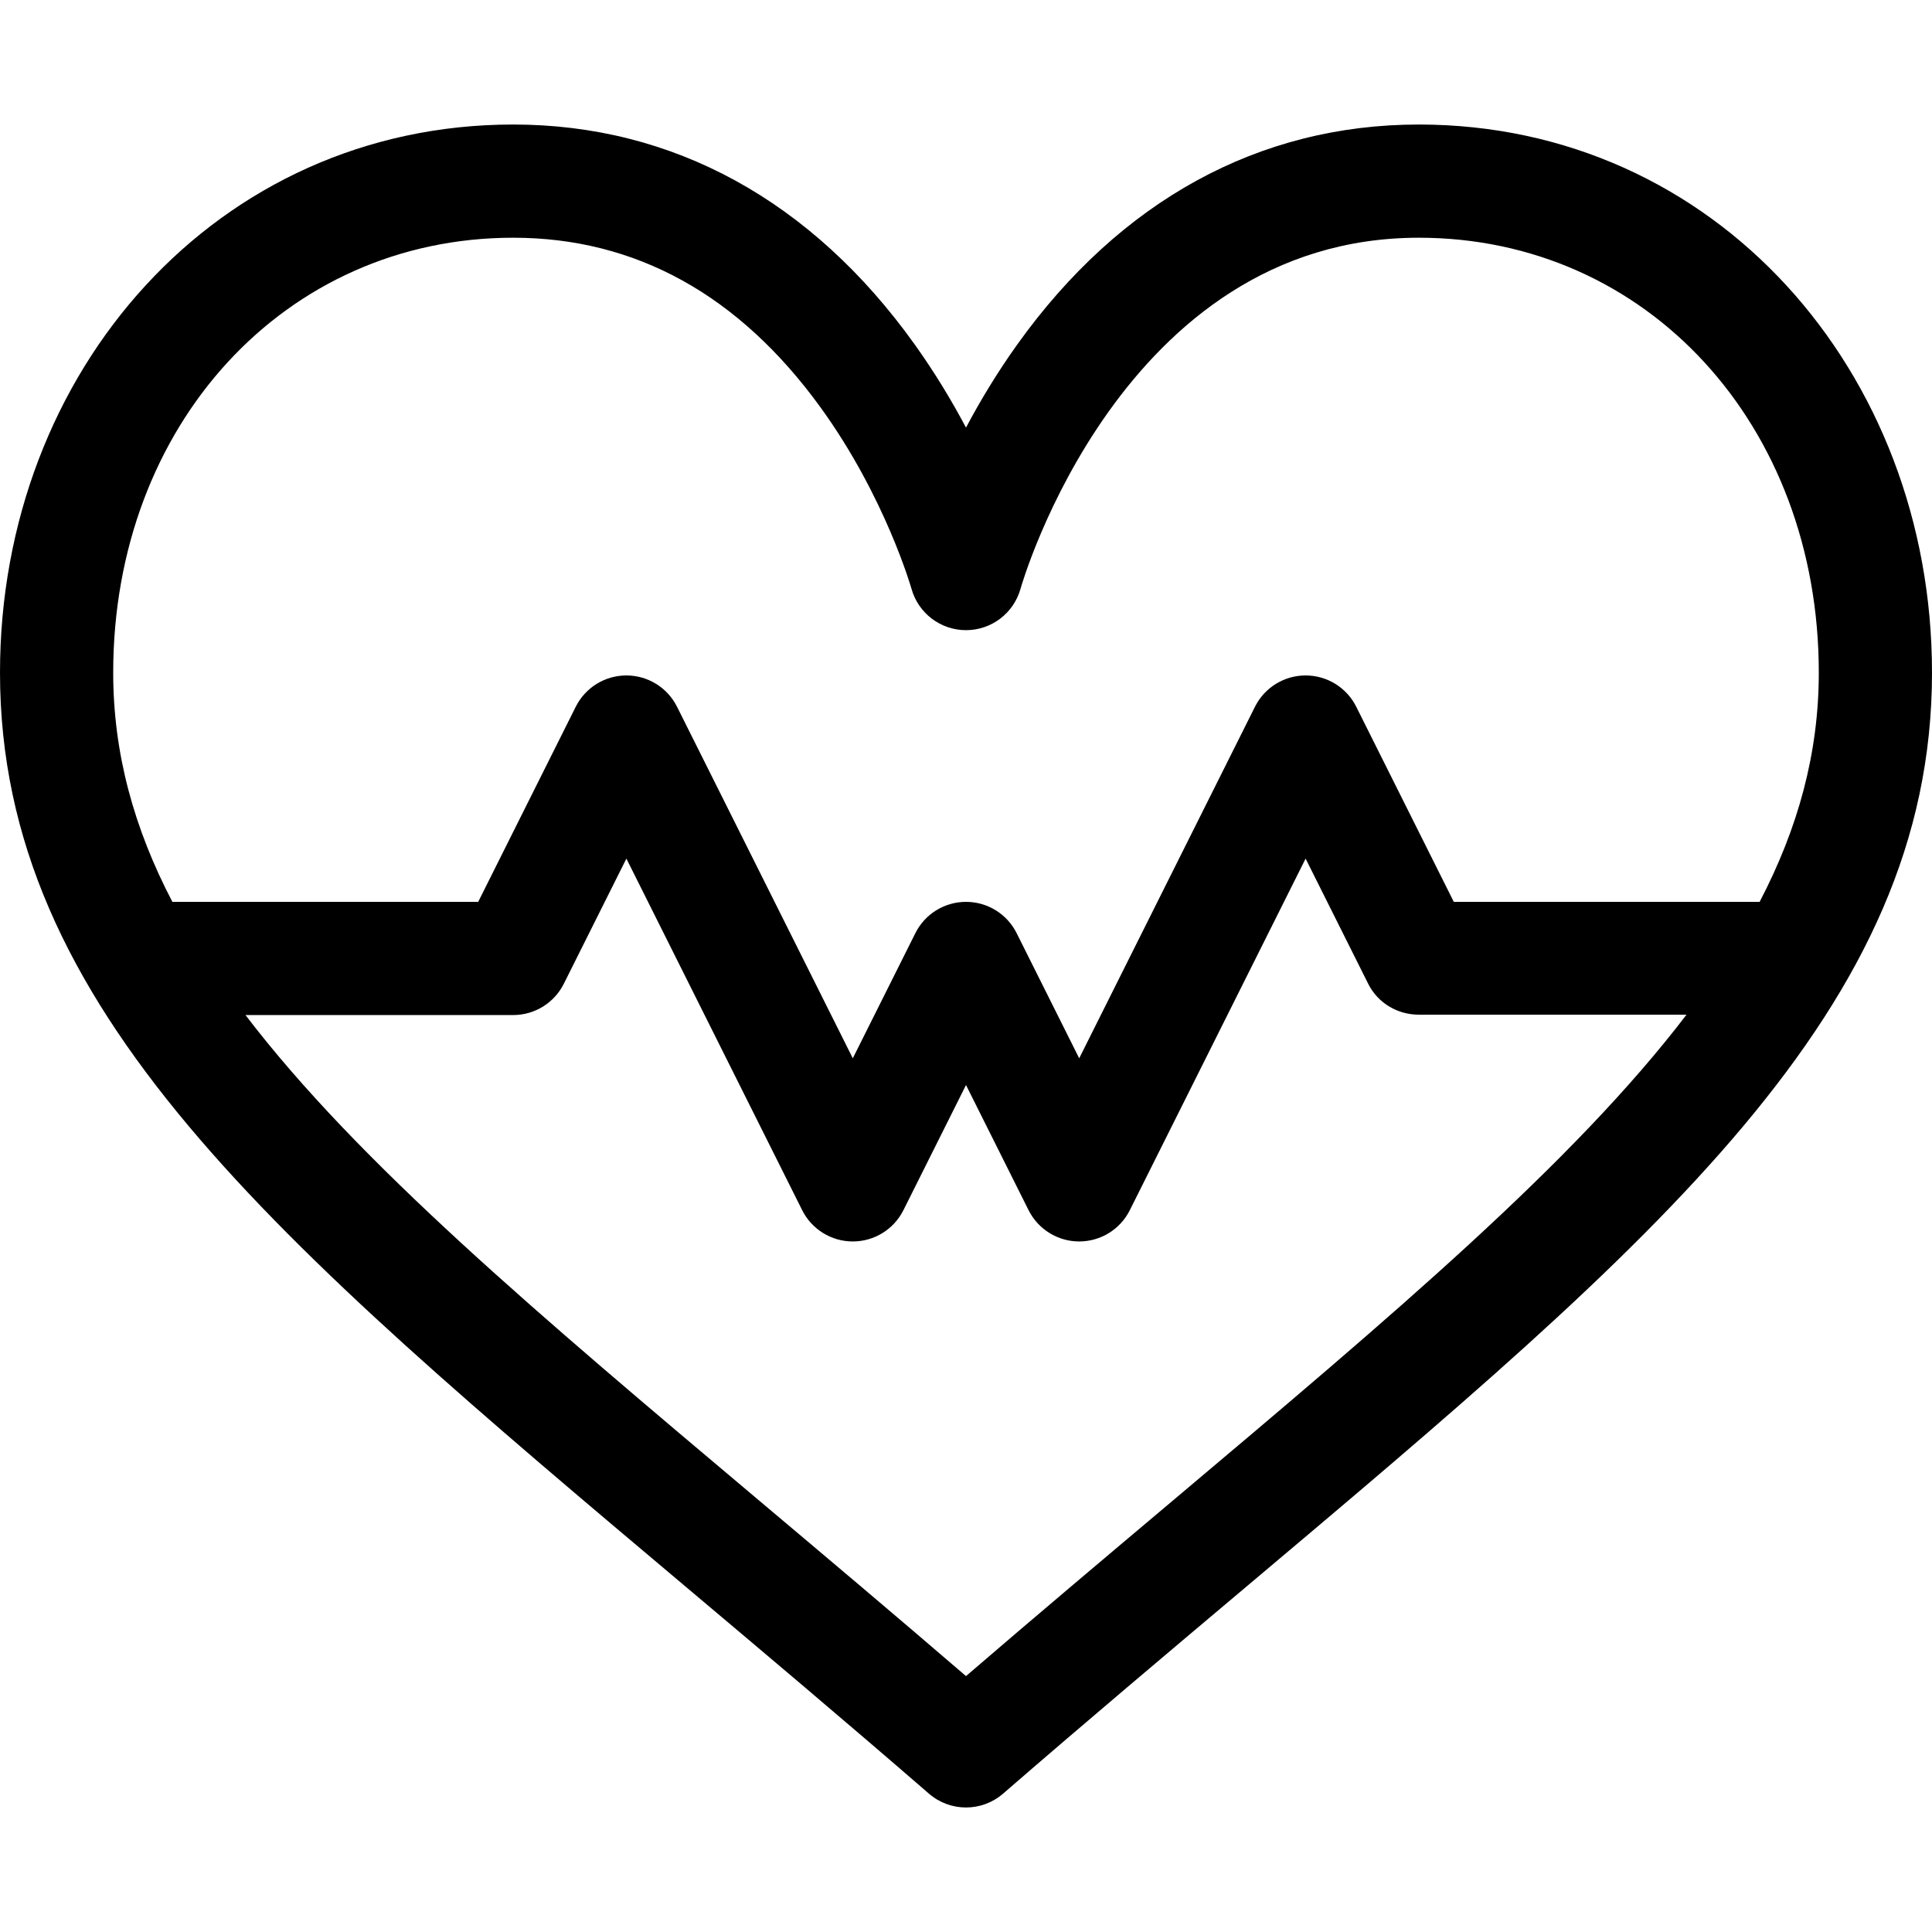
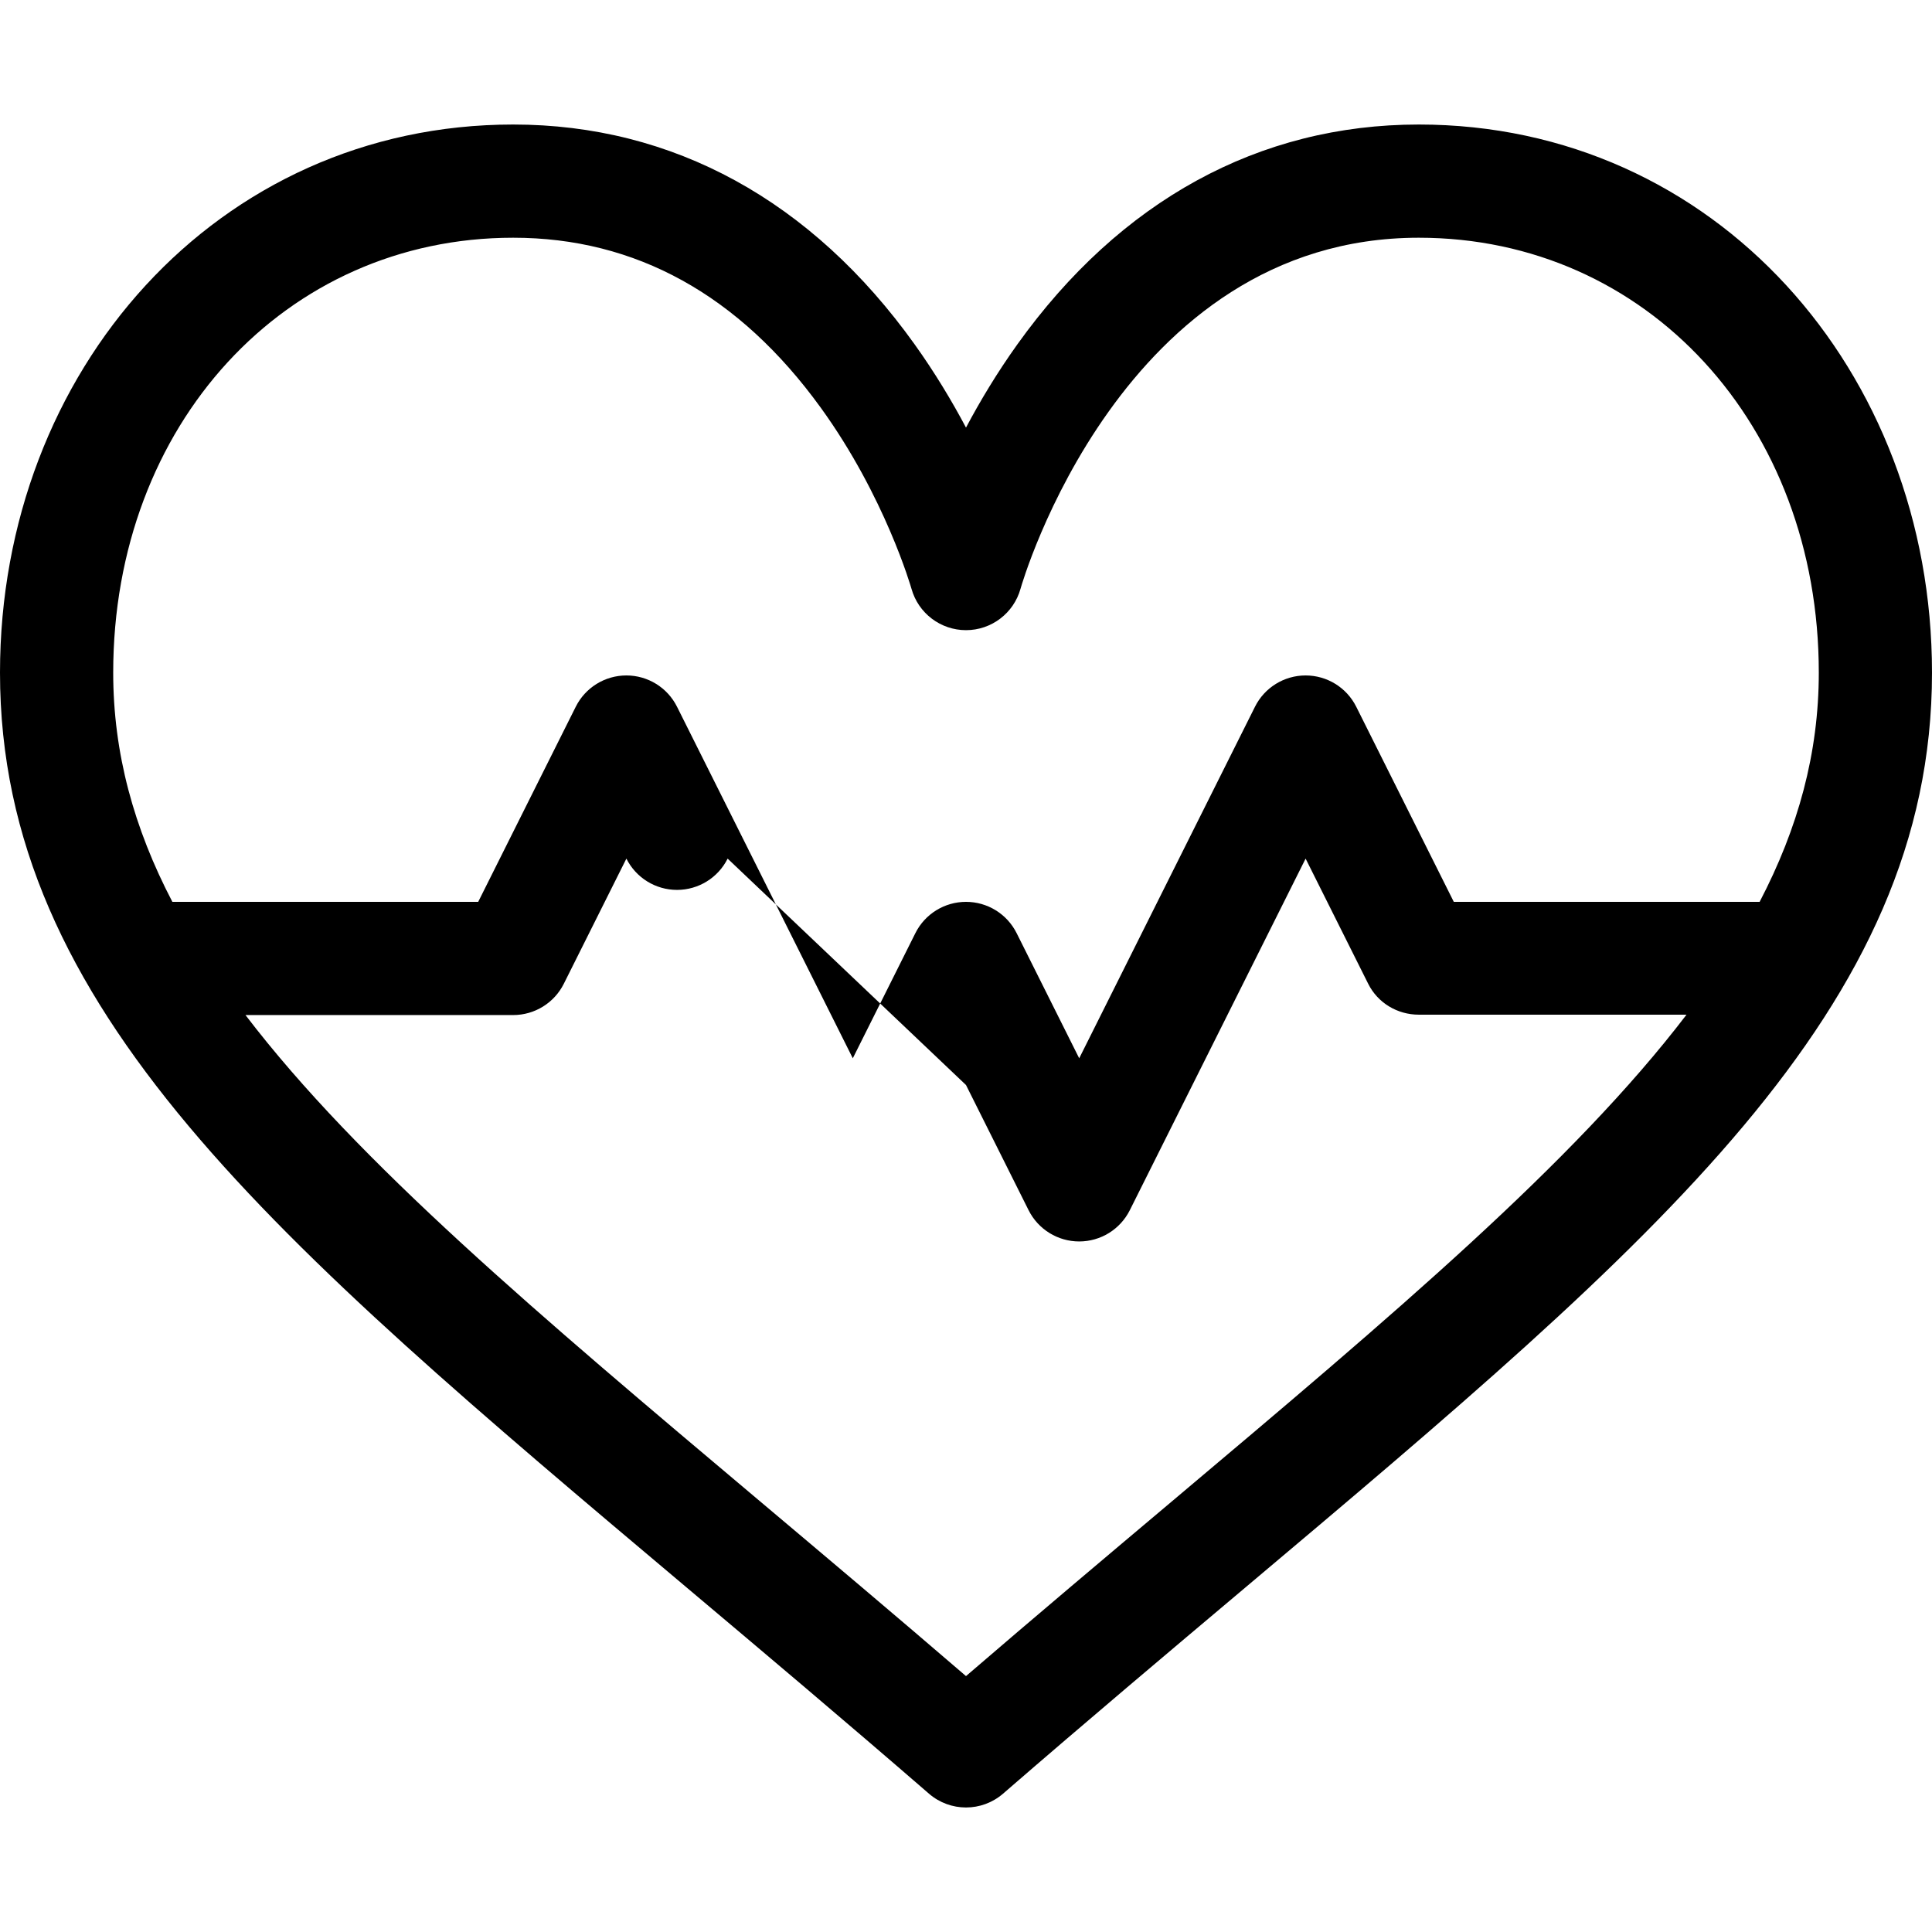
<svg xmlns="http://www.w3.org/2000/svg" version="1.1" id="Capa_1" x="0px" y="0px" viewBox="0 0 512 512" style="enable-background:new 0 0 512 512;" xml:space="preserve">
  <g>
    <g>
-       <path d="M376,33c-42.335,0-79.128,20.15-106.399,58.273c-5.39,7.533-9.893,15.056-13.601,22.047    c-3.708-6.991-8.211-14.514-13.601-22.047C215.128,53.15,178.335,33,136,33C57.6,33,0,98.255,0,178.263    c0,89.175,72.455,150.202,182.129,242.578c20.429,17.207,41.553,35,64.047,54.495c2.819,2.443,6.321,3.665,9.824,3.665    s7.005-1.222,9.824-3.665c22.494-19.495,43.618-37.288,64.047-54.495C439.545,328.464,512,267.438,512,178.263    C512,98.276,454.427,33,376,33z M310.545,397.896c-17.517,14.754-35.543,29.937-54.545,46.287    c-19.002-16.35-37.028-31.533-54.545-46.287C142.505,348.242,94.987,308.211,65.055,269H136c5.682,0,10.876-3.21,13.416-8.292    L166,227.541l46.584,93.167c2.54,5.082,7.734,8.292,13.416,8.292s10.876-3.21,13.416-8.292L256,287.54l16.584,33.167    c2.54,5.082,7.734,8.292,13.416,8.292s10.876-3.21,13.416-8.292L346,227.541l16.584,33.167c2.54,5.082,7.734,8.192,13.416,8.192    h70.945C417.013,308.112,369.495,348.242,310.545,397.896z M385.27,239l-25.854-51.708C356.876,182.21,351.682,179,346,179    s-10.876,3.21-13.416,8.292L286,280.458l-16.584-33.167C266.876,242.21,261.682,239,256,239s-10.876,3.21-13.416,8.292    L226,280.458l-46.584-93.167C176.876,182.21,171.682,179,166,179s-10.876,3.21-13.416,8.292L126.729,239H45.68    C35.481,219.464,30,199.576,30,178.263C30,112.552,75.57,63,136,63c32.447,0,59.869,15.154,81.507,45.041    c17.033,23.529,23.961,47.693,24.045,47.99C243.36,162.513,249.267,167,256,167c6.742,0,12.656-4.499,14.456-10.997    C270.714,155.073,297.123,63,376,63c60.43,0,106,49.552,106,115.263c0,21.314-5.481,41.201-15.68,60.737H385.27z" />
+       <path d="M376,33c-42.335,0-79.128,20.15-106.399,58.273c-5.39,7.533-9.893,15.056-13.601,22.047    c-3.708-6.991-8.211-14.514-13.601-22.047C215.128,53.15,178.335,33,136,33C57.6,33,0,98.255,0,178.263    c0,89.175,72.455,150.202,182.129,242.578c20.429,17.207,41.553,35,64.047,54.495c2.819,2.443,6.321,3.665,9.824,3.665    s7.005-1.222,9.824-3.665c22.494-19.495,43.618-37.288,64.047-54.495C439.545,328.464,512,267.438,512,178.263    C512,98.276,454.427,33,376,33z M310.545,397.896c-17.517,14.754-35.543,29.937-54.545,46.287    c-19.002-16.35-37.028-31.533-54.545-46.287C142.505,348.242,94.987,308.211,65.055,269H136c5.682,0,10.876-3.21,13.416-8.292    L166,227.541c2.54,5.082,7.734,8.292,13.416,8.292s10.876-3.21,13.416-8.292L256,287.54l16.584,33.167    c2.54,5.082,7.734,8.292,13.416,8.292s10.876-3.21,13.416-8.292L346,227.541l16.584,33.167c2.54,5.082,7.734,8.192,13.416,8.192    h70.945C417.013,308.112,369.495,348.242,310.545,397.896z M385.27,239l-25.854-51.708C356.876,182.21,351.682,179,346,179    s-10.876,3.21-13.416,8.292L286,280.458l-16.584-33.167C266.876,242.21,261.682,239,256,239s-10.876,3.21-13.416,8.292    L226,280.458l-46.584-93.167C176.876,182.21,171.682,179,166,179s-10.876,3.21-13.416,8.292L126.729,239H45.68    C35.481,219.464,30,199.576,30,178.263C30,112.552,75.57,63,136,63c32.447,0,59.869,15.154,81.507,45.041    c17.033,23.529,23.961,47.693,24.045,47.99C243.36,162.513,249.267,167,256,167c6.742,0,12.656-4.499,14.456-10.997    C270.714,155.073,297.123,63,376,63c60.43,0,106,49.552,106,115.263c0,21.314-5.481,41.201-15.68,60.737H385.27z" />
    </g>
  </g>
  <g>
</g>
  <g>
</g>
  <g>
</g>
  <g>
</g>
  <g>
</g>
  <g>
</g>
  <g>
</g>
  <g>
</g>
  <g>
</g>
  <g>
</g>
  <g>
</g>
  <g>
</g>
  <g>
</g>
  <g>
</g>
  <g>
</g>
</svg>